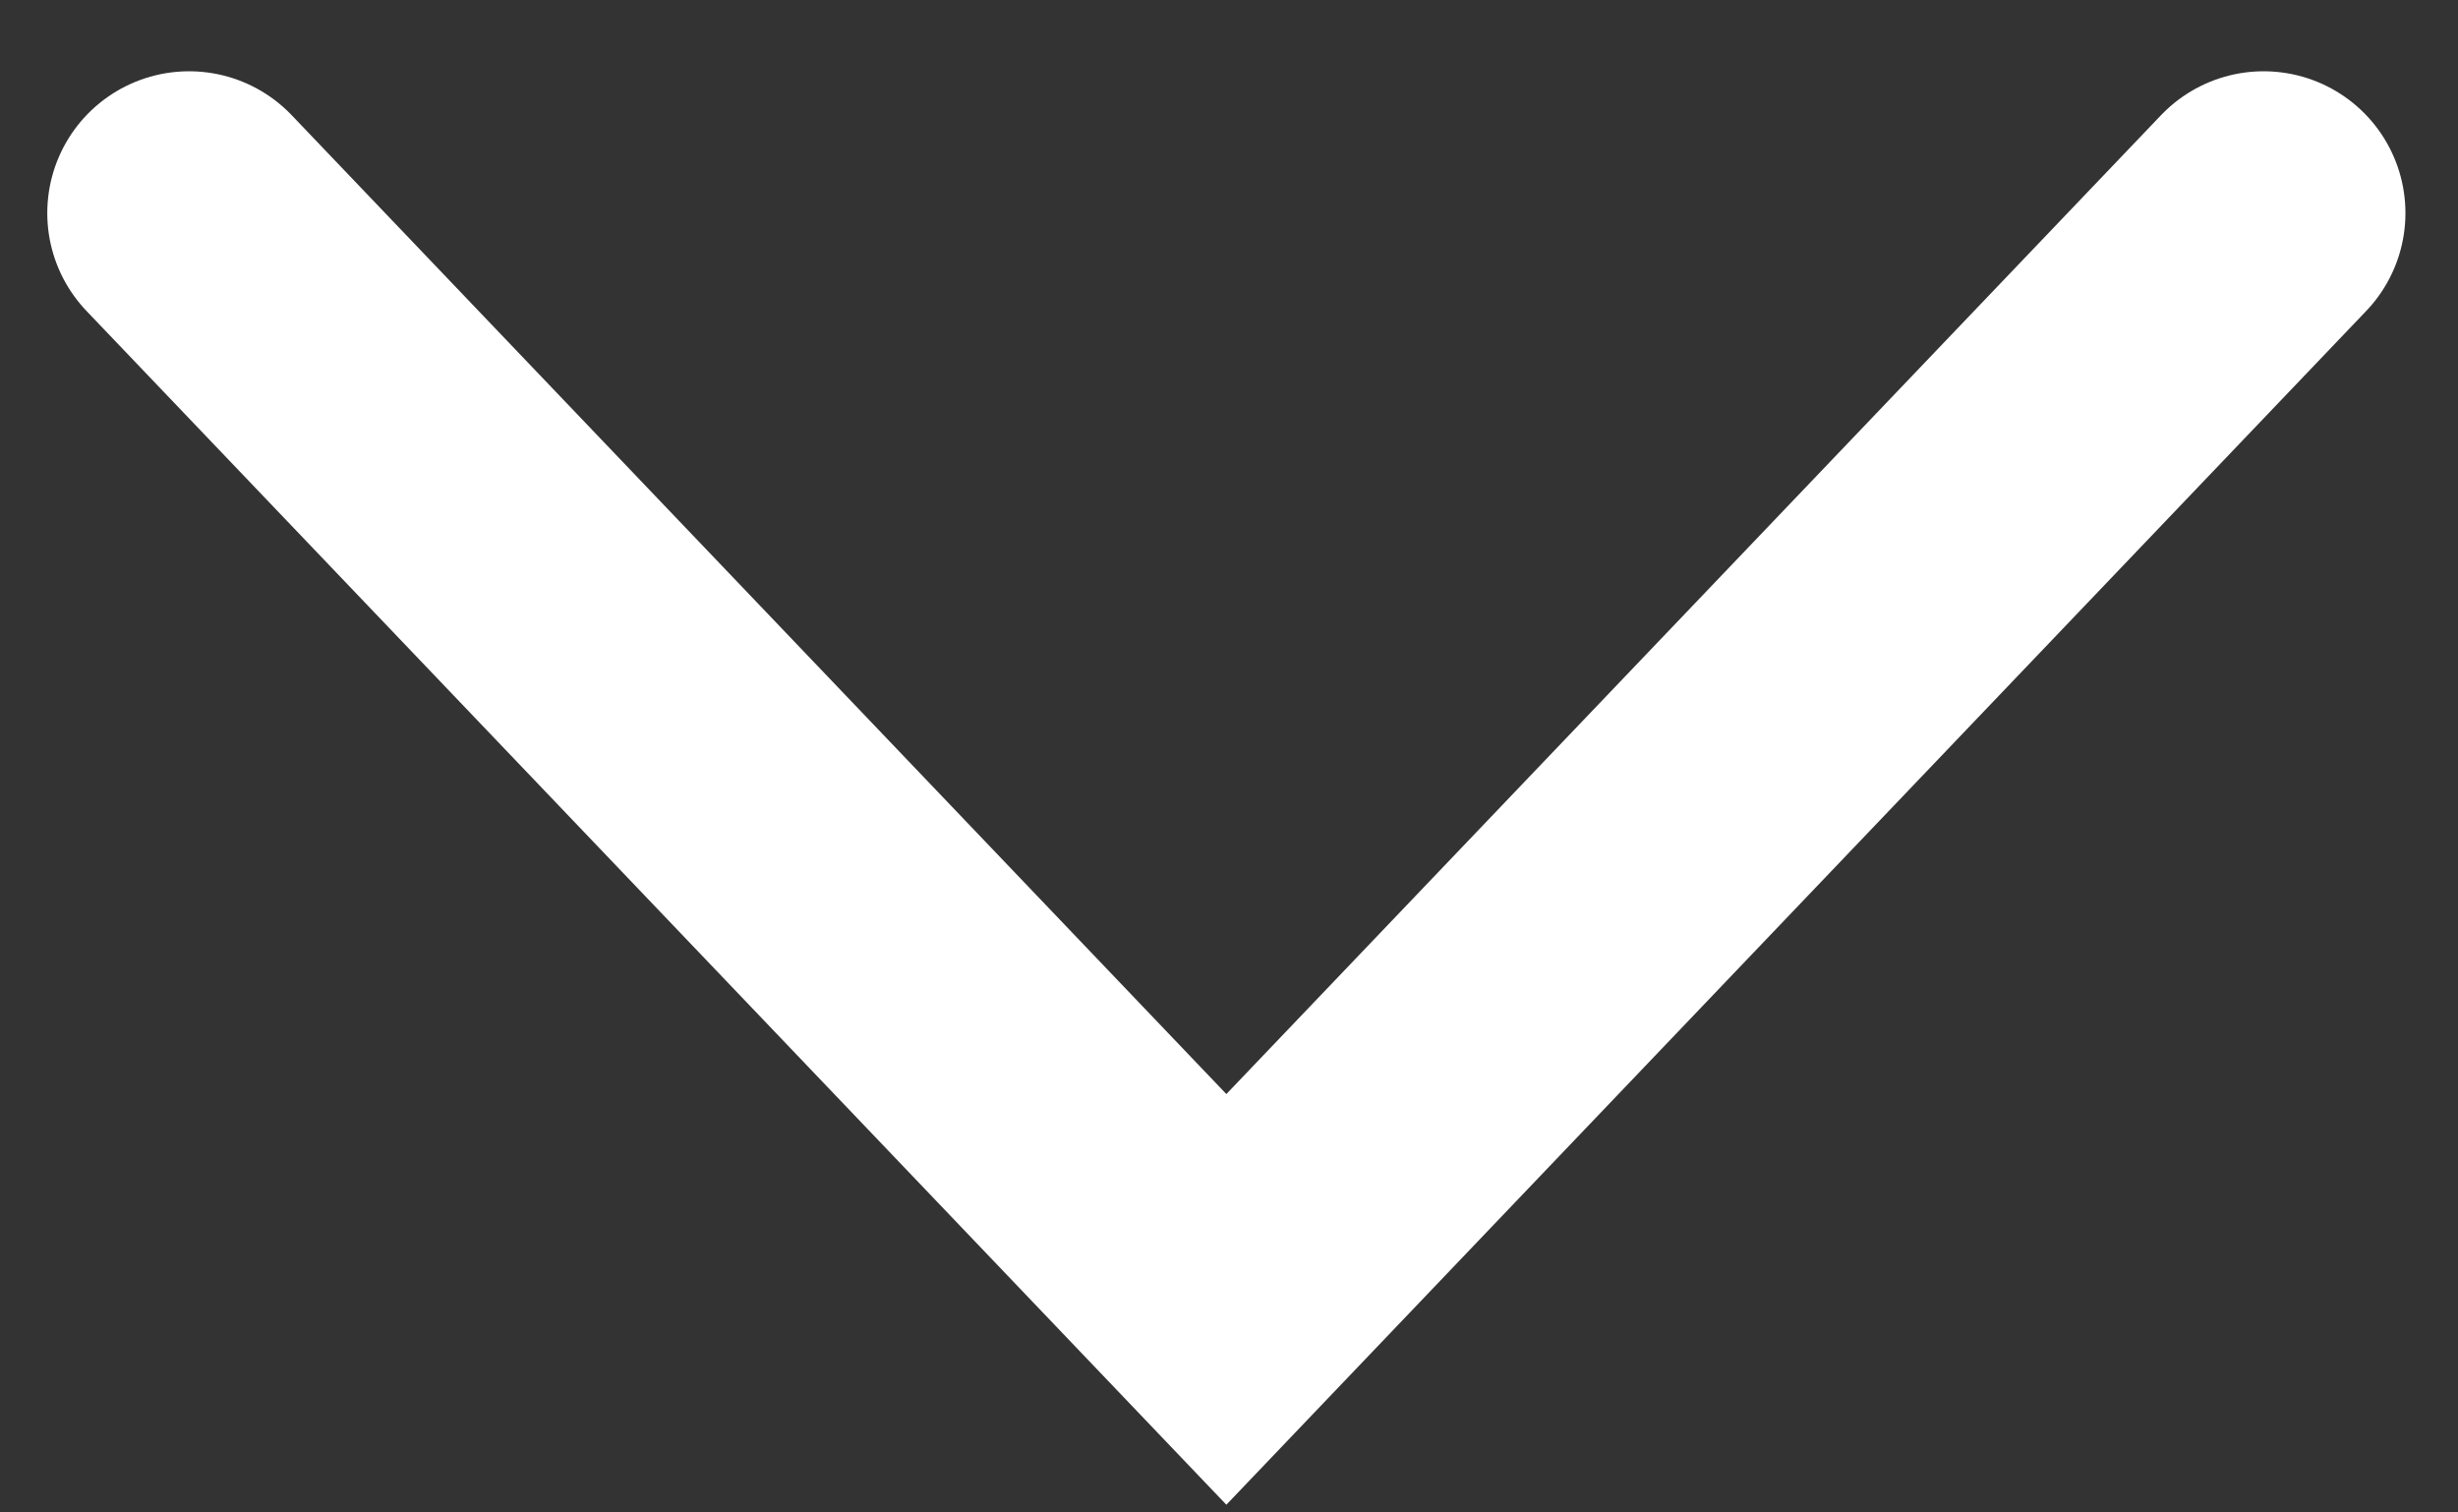
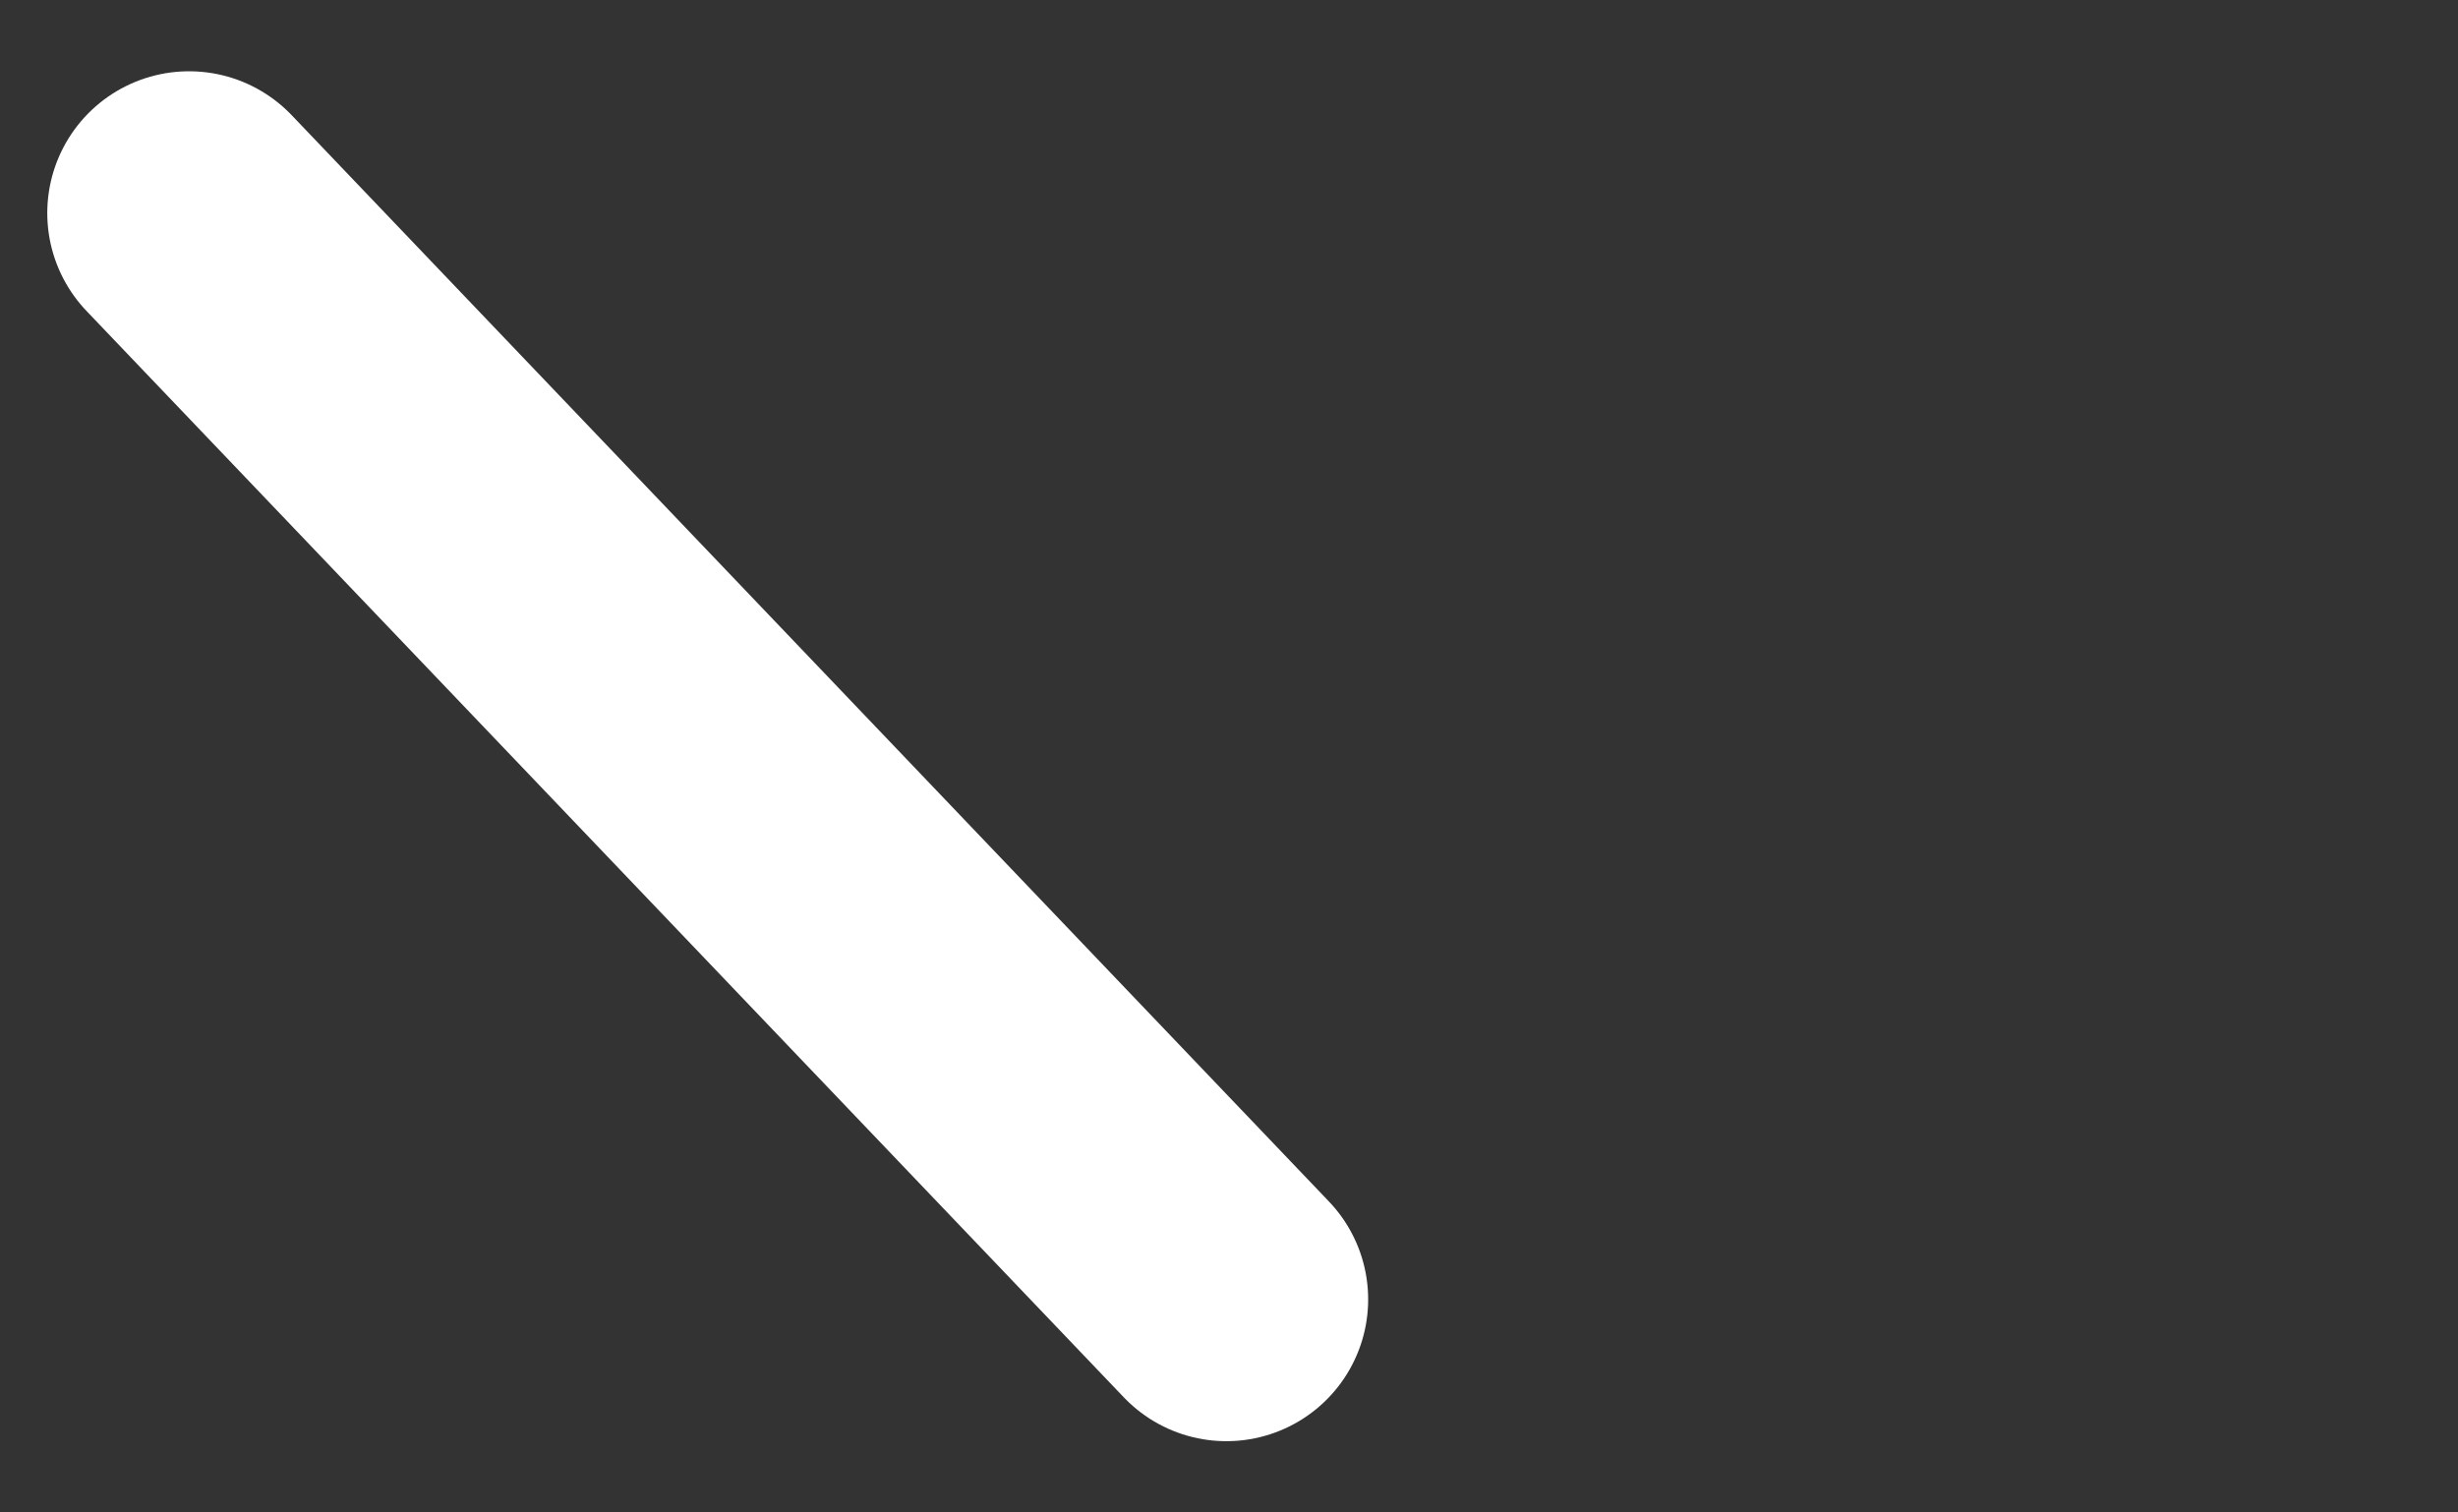
<svg xmlns="http://www.w3.org/2000/svg" width="13" height="8" viewBox="0 0 13 8" fill="none">
  <rect x="0" y="0" width="13" height="8" fill="#333333" stroke="none" />
-   <path d="M1 1.127L6.486 6.873L11.972 1.127" stroke="white" stroke-width="1.5" stroke-linecap="round" />
+   <path d="M1 1.127L6.486 6.873" stroke="white" stroke-width="1.5" stroke-linecap="round" />
</svg>